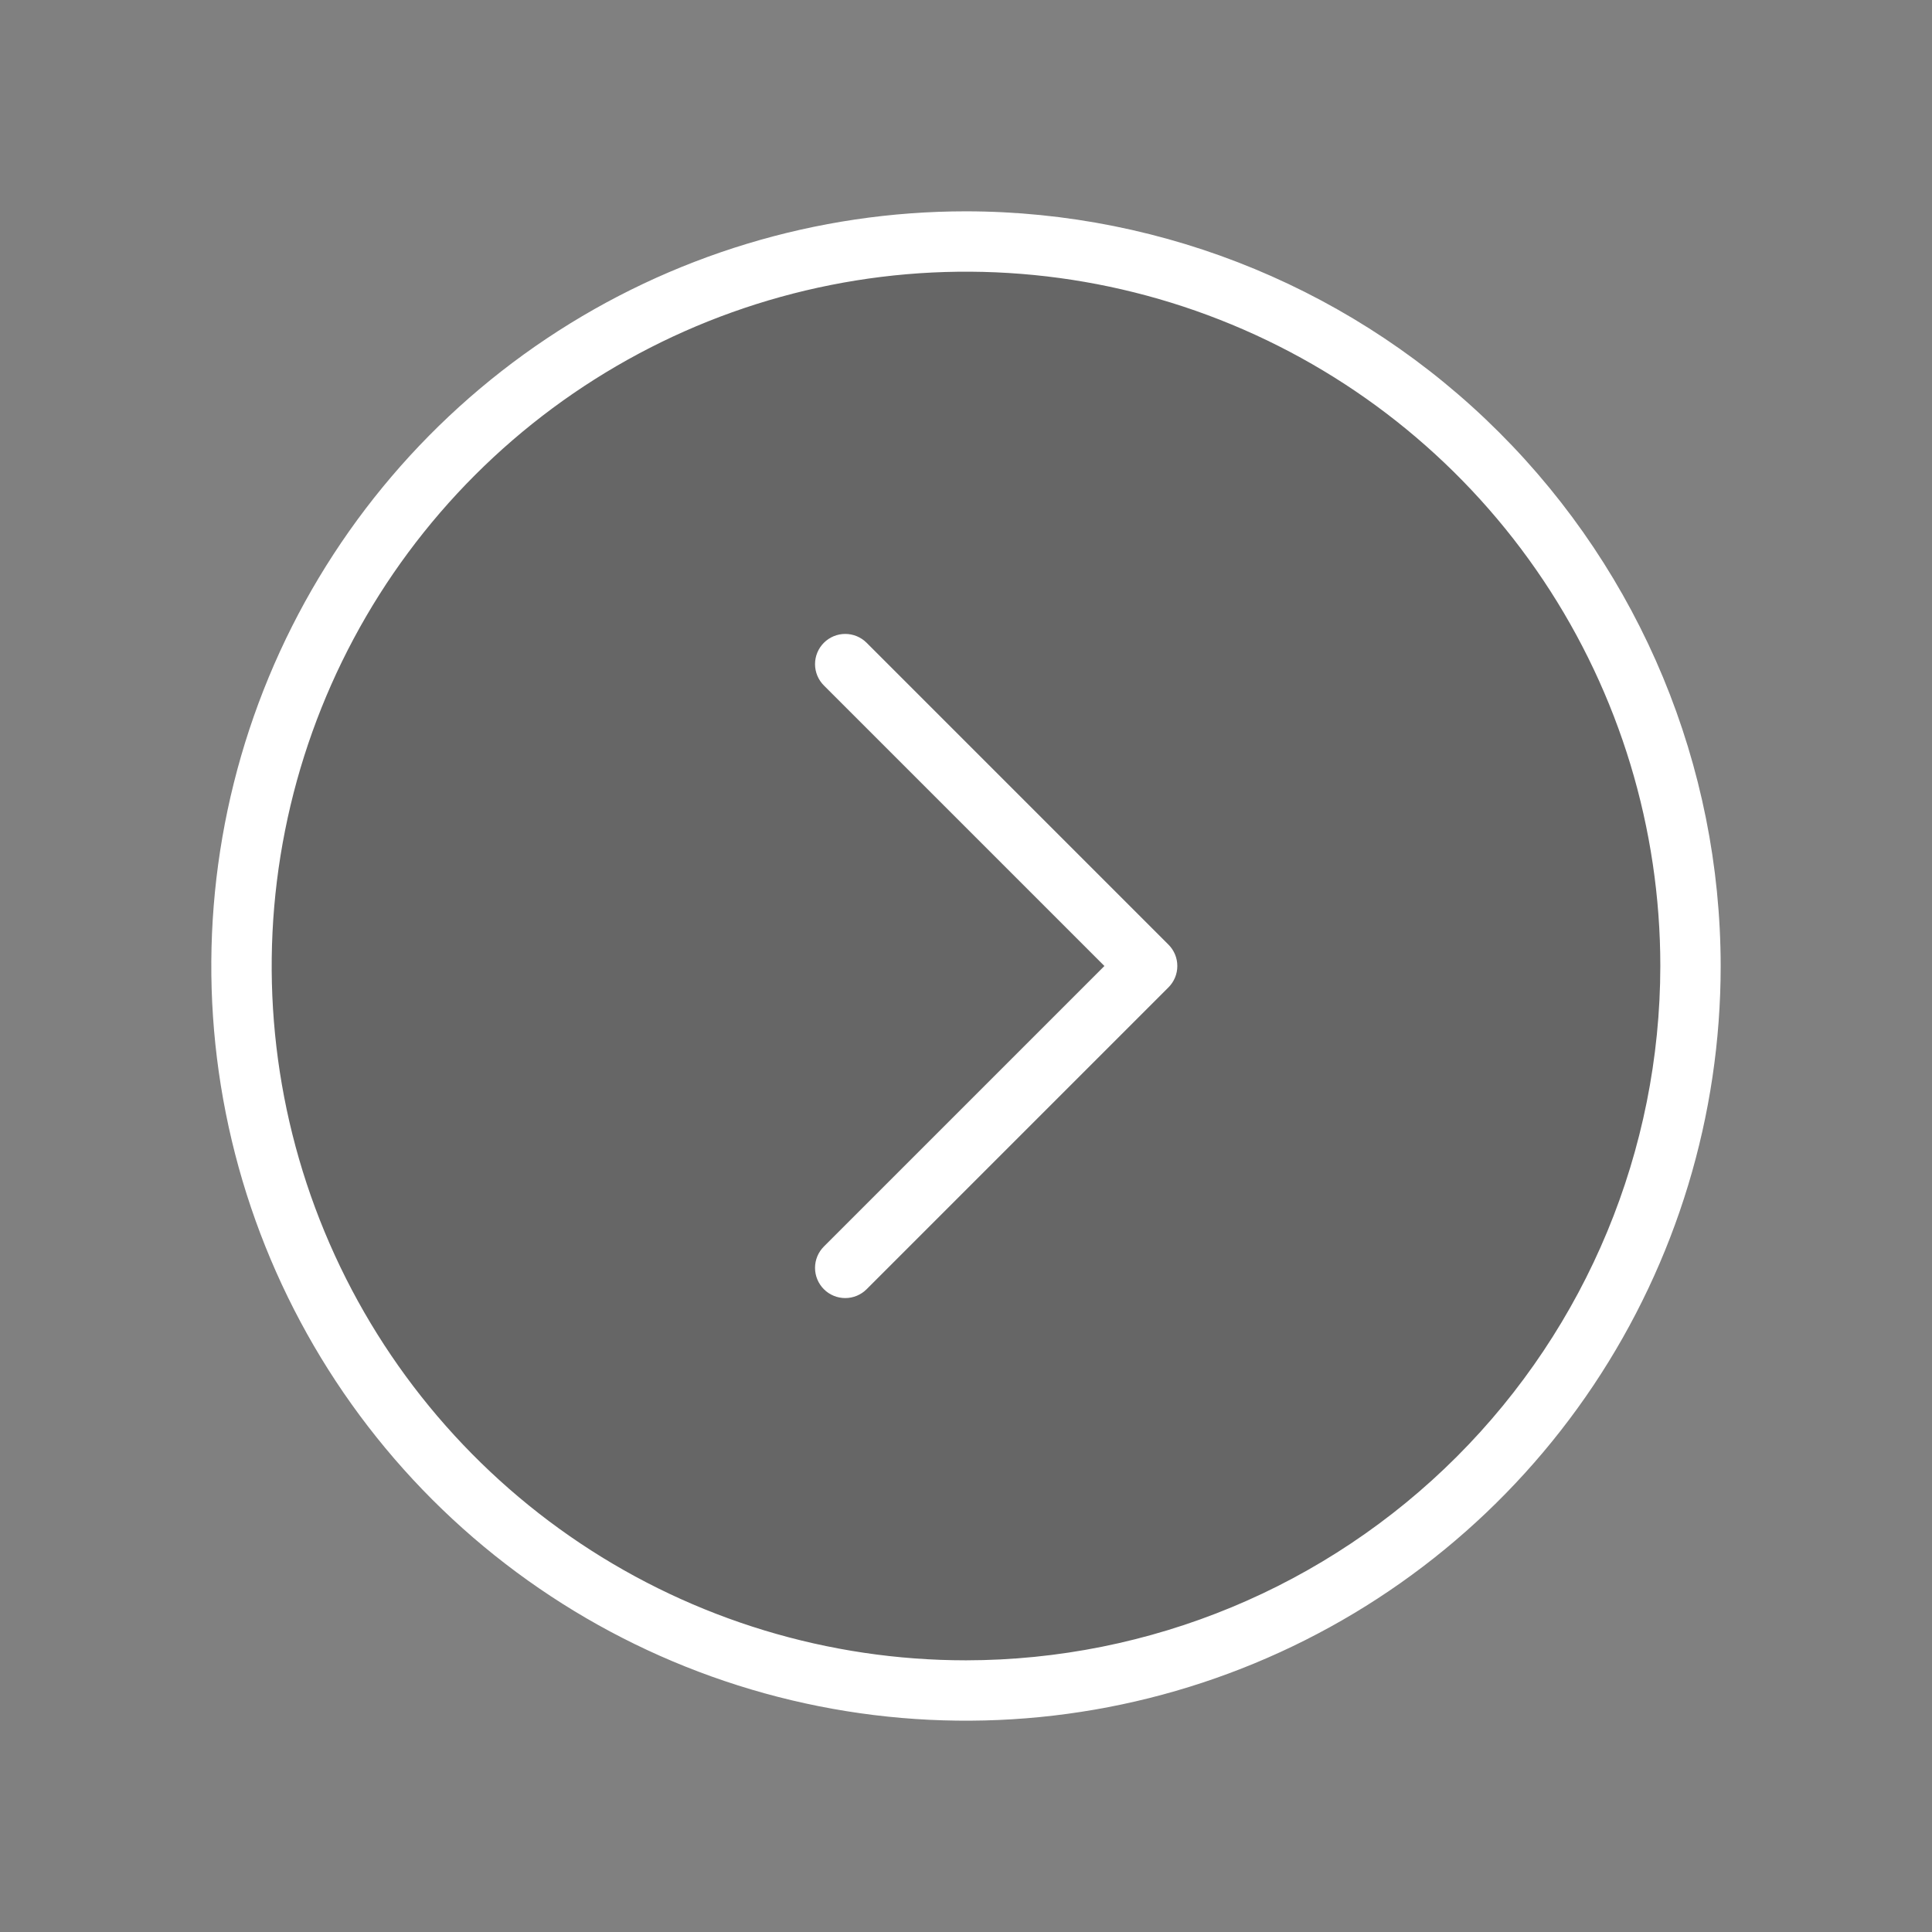
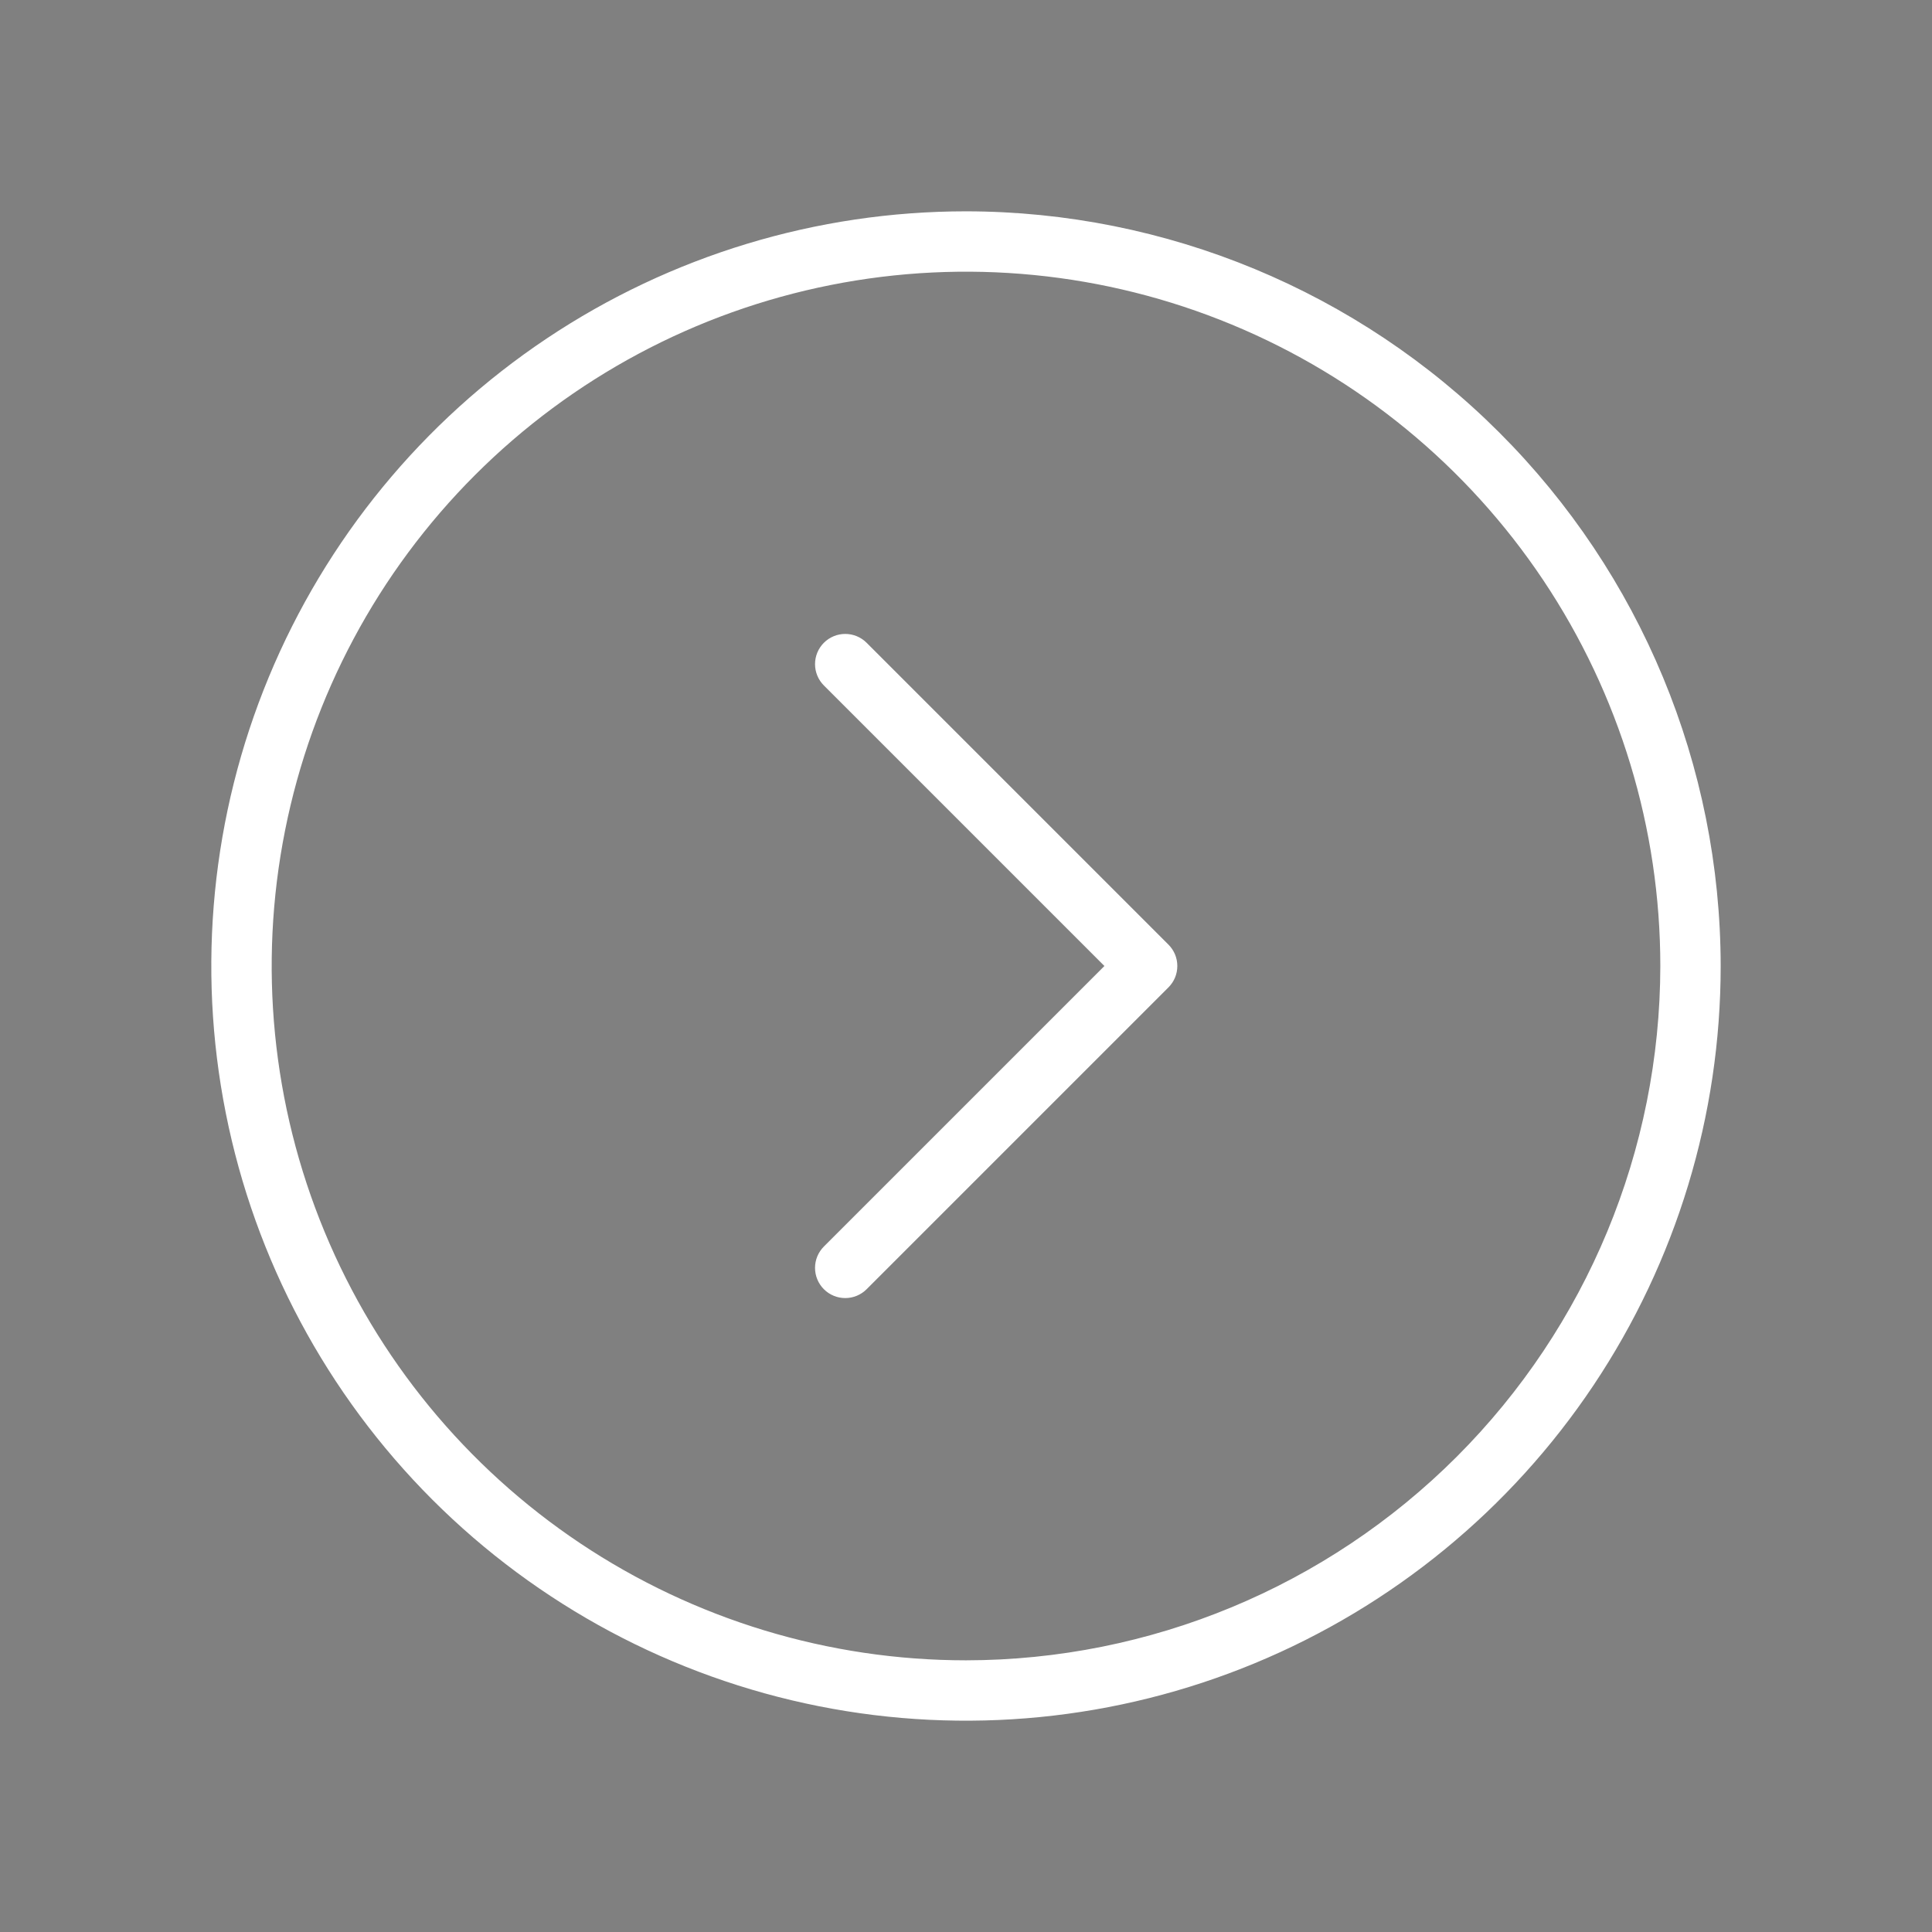
<svg xmlns="http://www.w3.org/2000/svg" width="50" height="50" viewBox="0 0 50 50" fill="none">
  <rect x="0" y="0" width="50" height="50" fill="#808080" stroke="none" />
-   <circle cx="25" cy="25" r="18.75" fill="black" fill-opacity="0.2" />
  <path d="M25 5.469C21.137 5.469 17.361 6.614 14.149 8.76C10.937 10.906 8.434 13.957 6.955 17.526C5.477 21.095 5.09 25.022 5.844 28.81C6.598 32.599 8.458 36.079 11.189 38.811C13.921 41.542 17.401 43.402 21.19 44.156C24.978 44.91 28.905 44.523 32.474 43.044C36.043 41.566 39.093 39.063 41.24 35.851C43.386 32.639 44.531 28.863 44.531 25C44.526 19.822 42.466 14.857 38.804 11.196C35.143 7.534 30.178 5.474 25 5.469ZM25 42.969C21.446 42.969 17.972 41.915 15.017 39.941C12.062 37.966 9.759 35.16 8.399 31.876C7.039 28.593 6.683 24.98 7.377 21.494C8.07 18.009 9.781 14.807 12.294 12.294C14.807 9.781 18.009 8.07 21.494 7.377C24.98 6.683 28.593 7.039 31.876 8.399C35.16 9.759 37.966 12.062 39.941 15.017C41.915 17.972 42.969 21.446 42.969 25C42.964 29.764 41.069 34.331 37.7 37.7C34.331 41.069 29.764 42.964 25 42.969ZM30.24 24.447C30.313 24.52 30.37 24.606 30.41 24.701C30.449 24.796 30.469 24.897 30.469 25C30.469 25.103 30.449 25.204 30.41 25.299C30.37 25.394 30.313 25.48 30.24 25.553L22.428 33.365C22.281 33.512 22.082 33.594 21.875 33.594C21.668 33.594 21.469 33.512 21.322 33.365C21.176 33.219 21.093 33.02 21.093 32.812C21.093 32.605 21.176 32.406 21.322 32.26L28.582 25L21.322 17.74C21.176 17.594 21.093 17.395 21.093 17.188C21.093 16.98 21.176 16.781 21.322 16.635C21.469 16.488 21.668 16.406 21.875 16.406C22.082 16.406 22.281 16.488 22.428 16.635L30.24 24.447Z" fill="white" />
</svg>